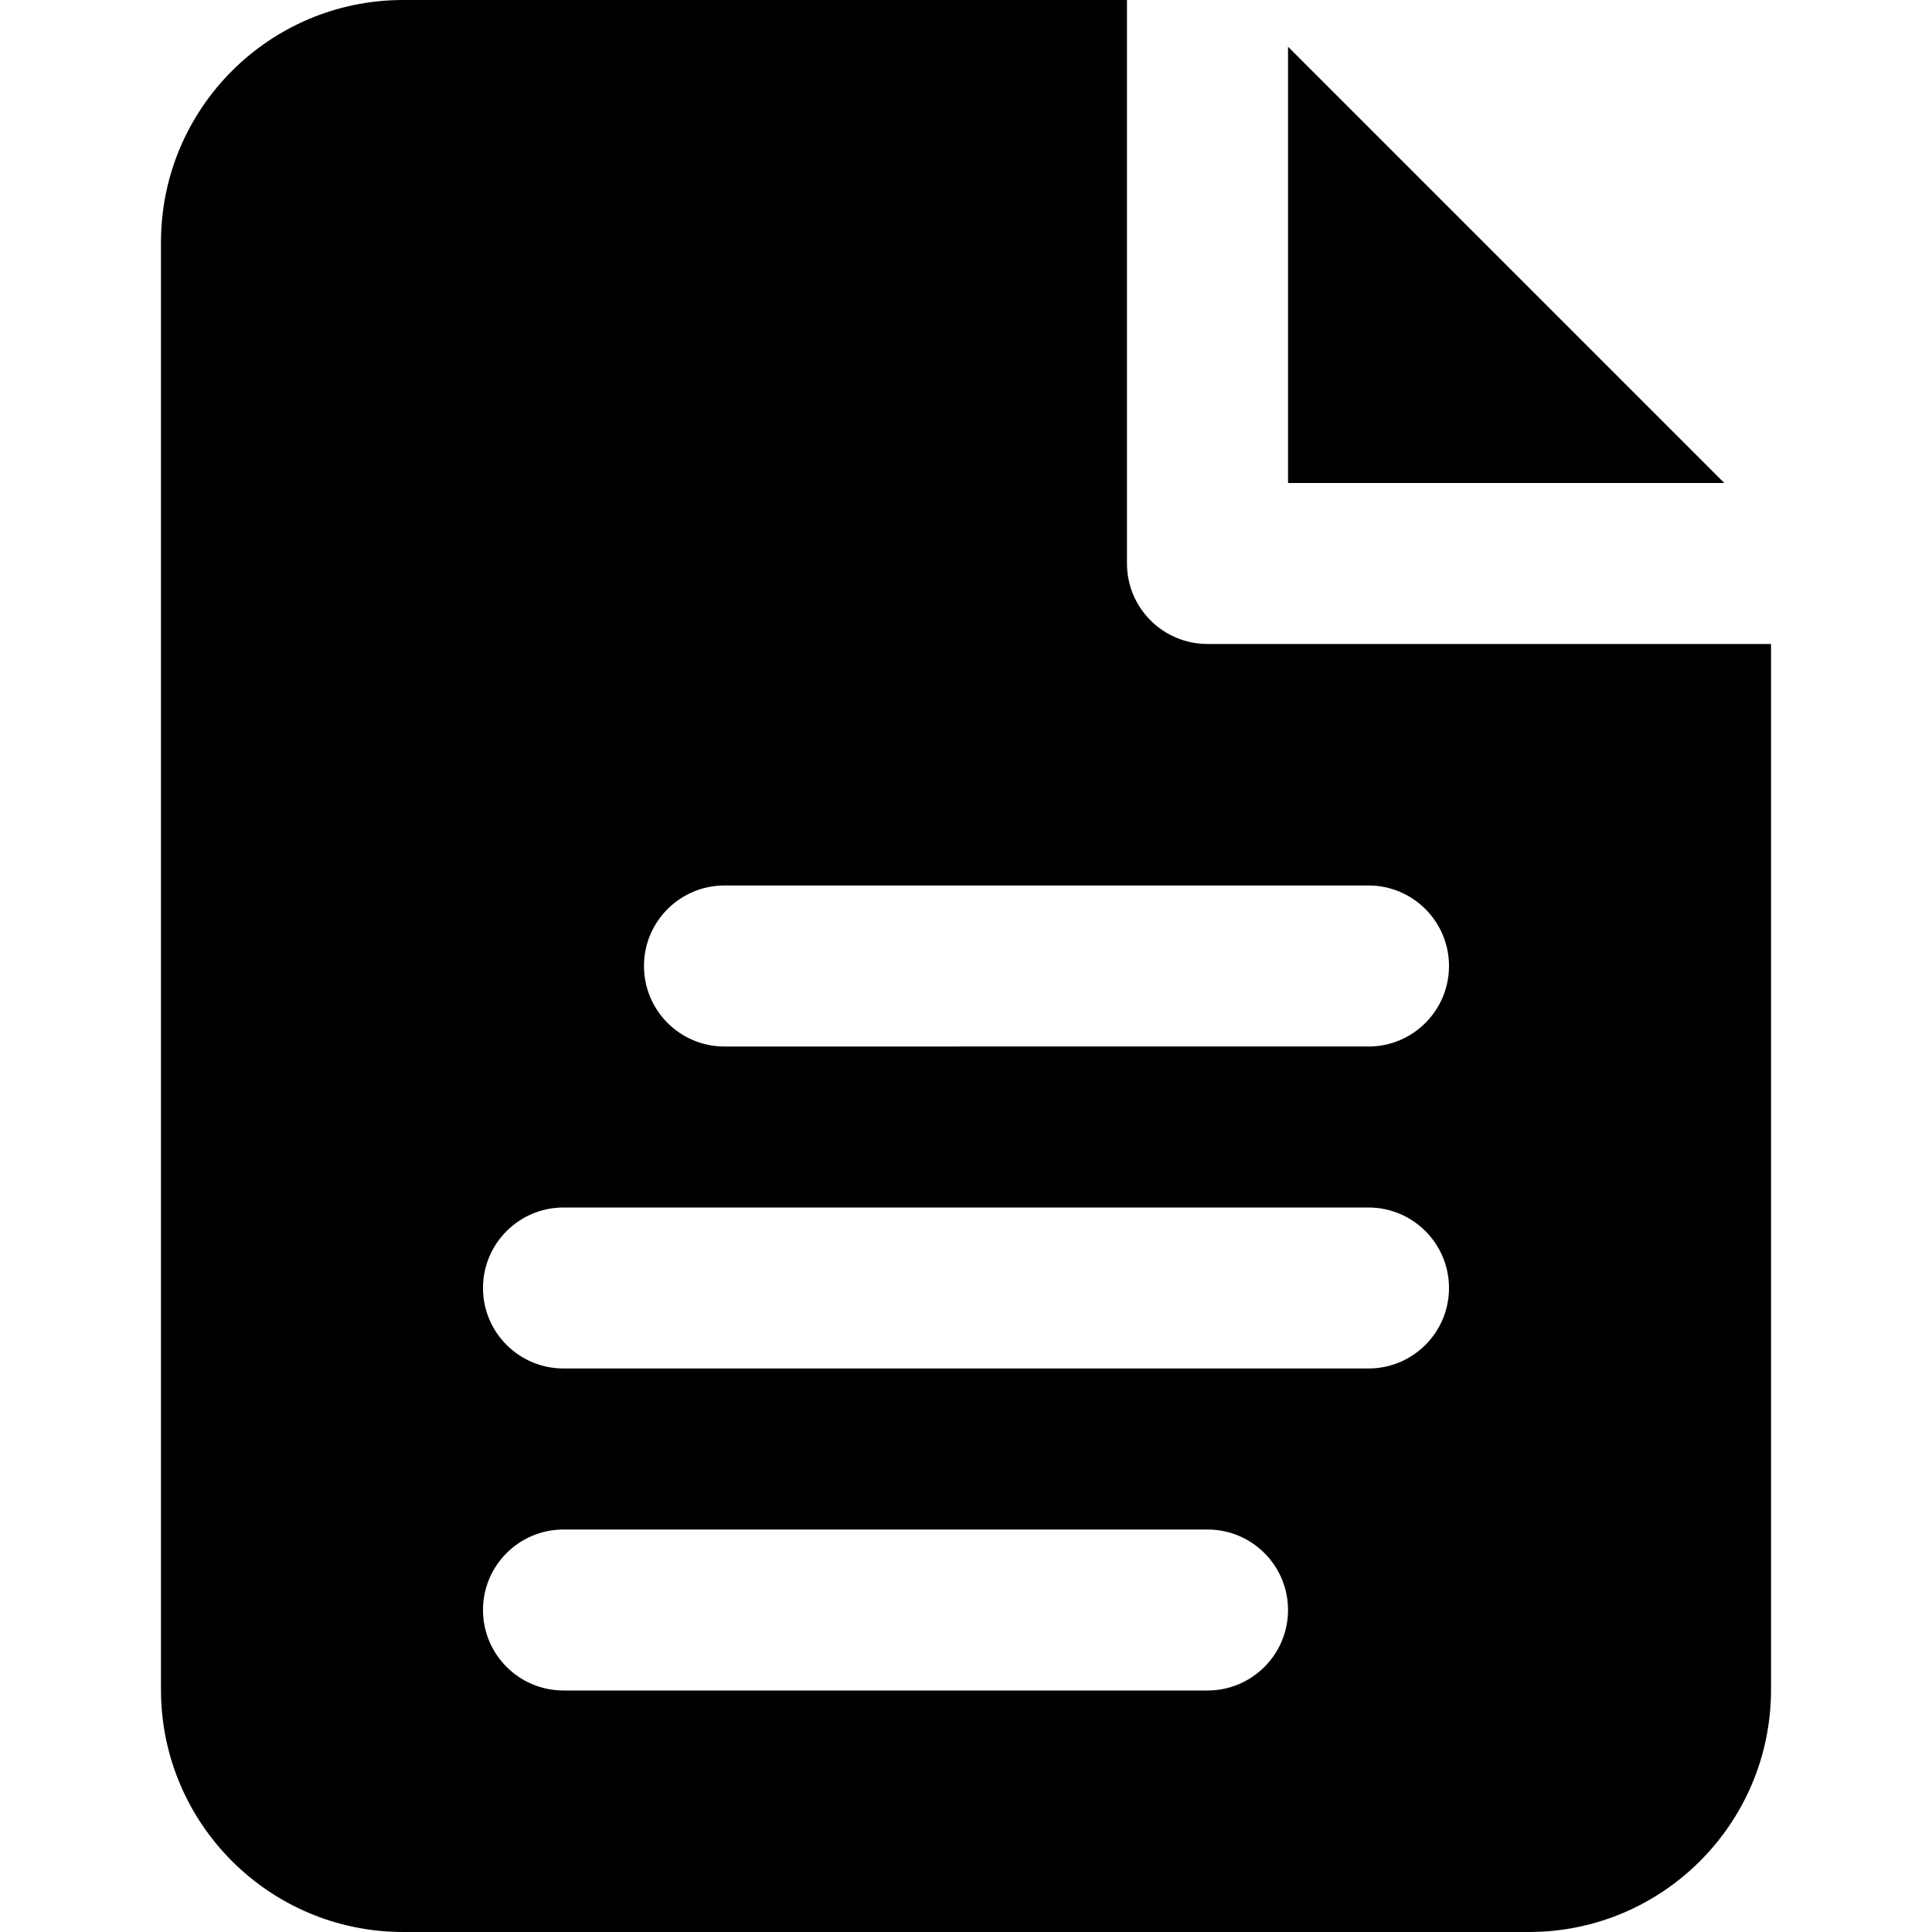
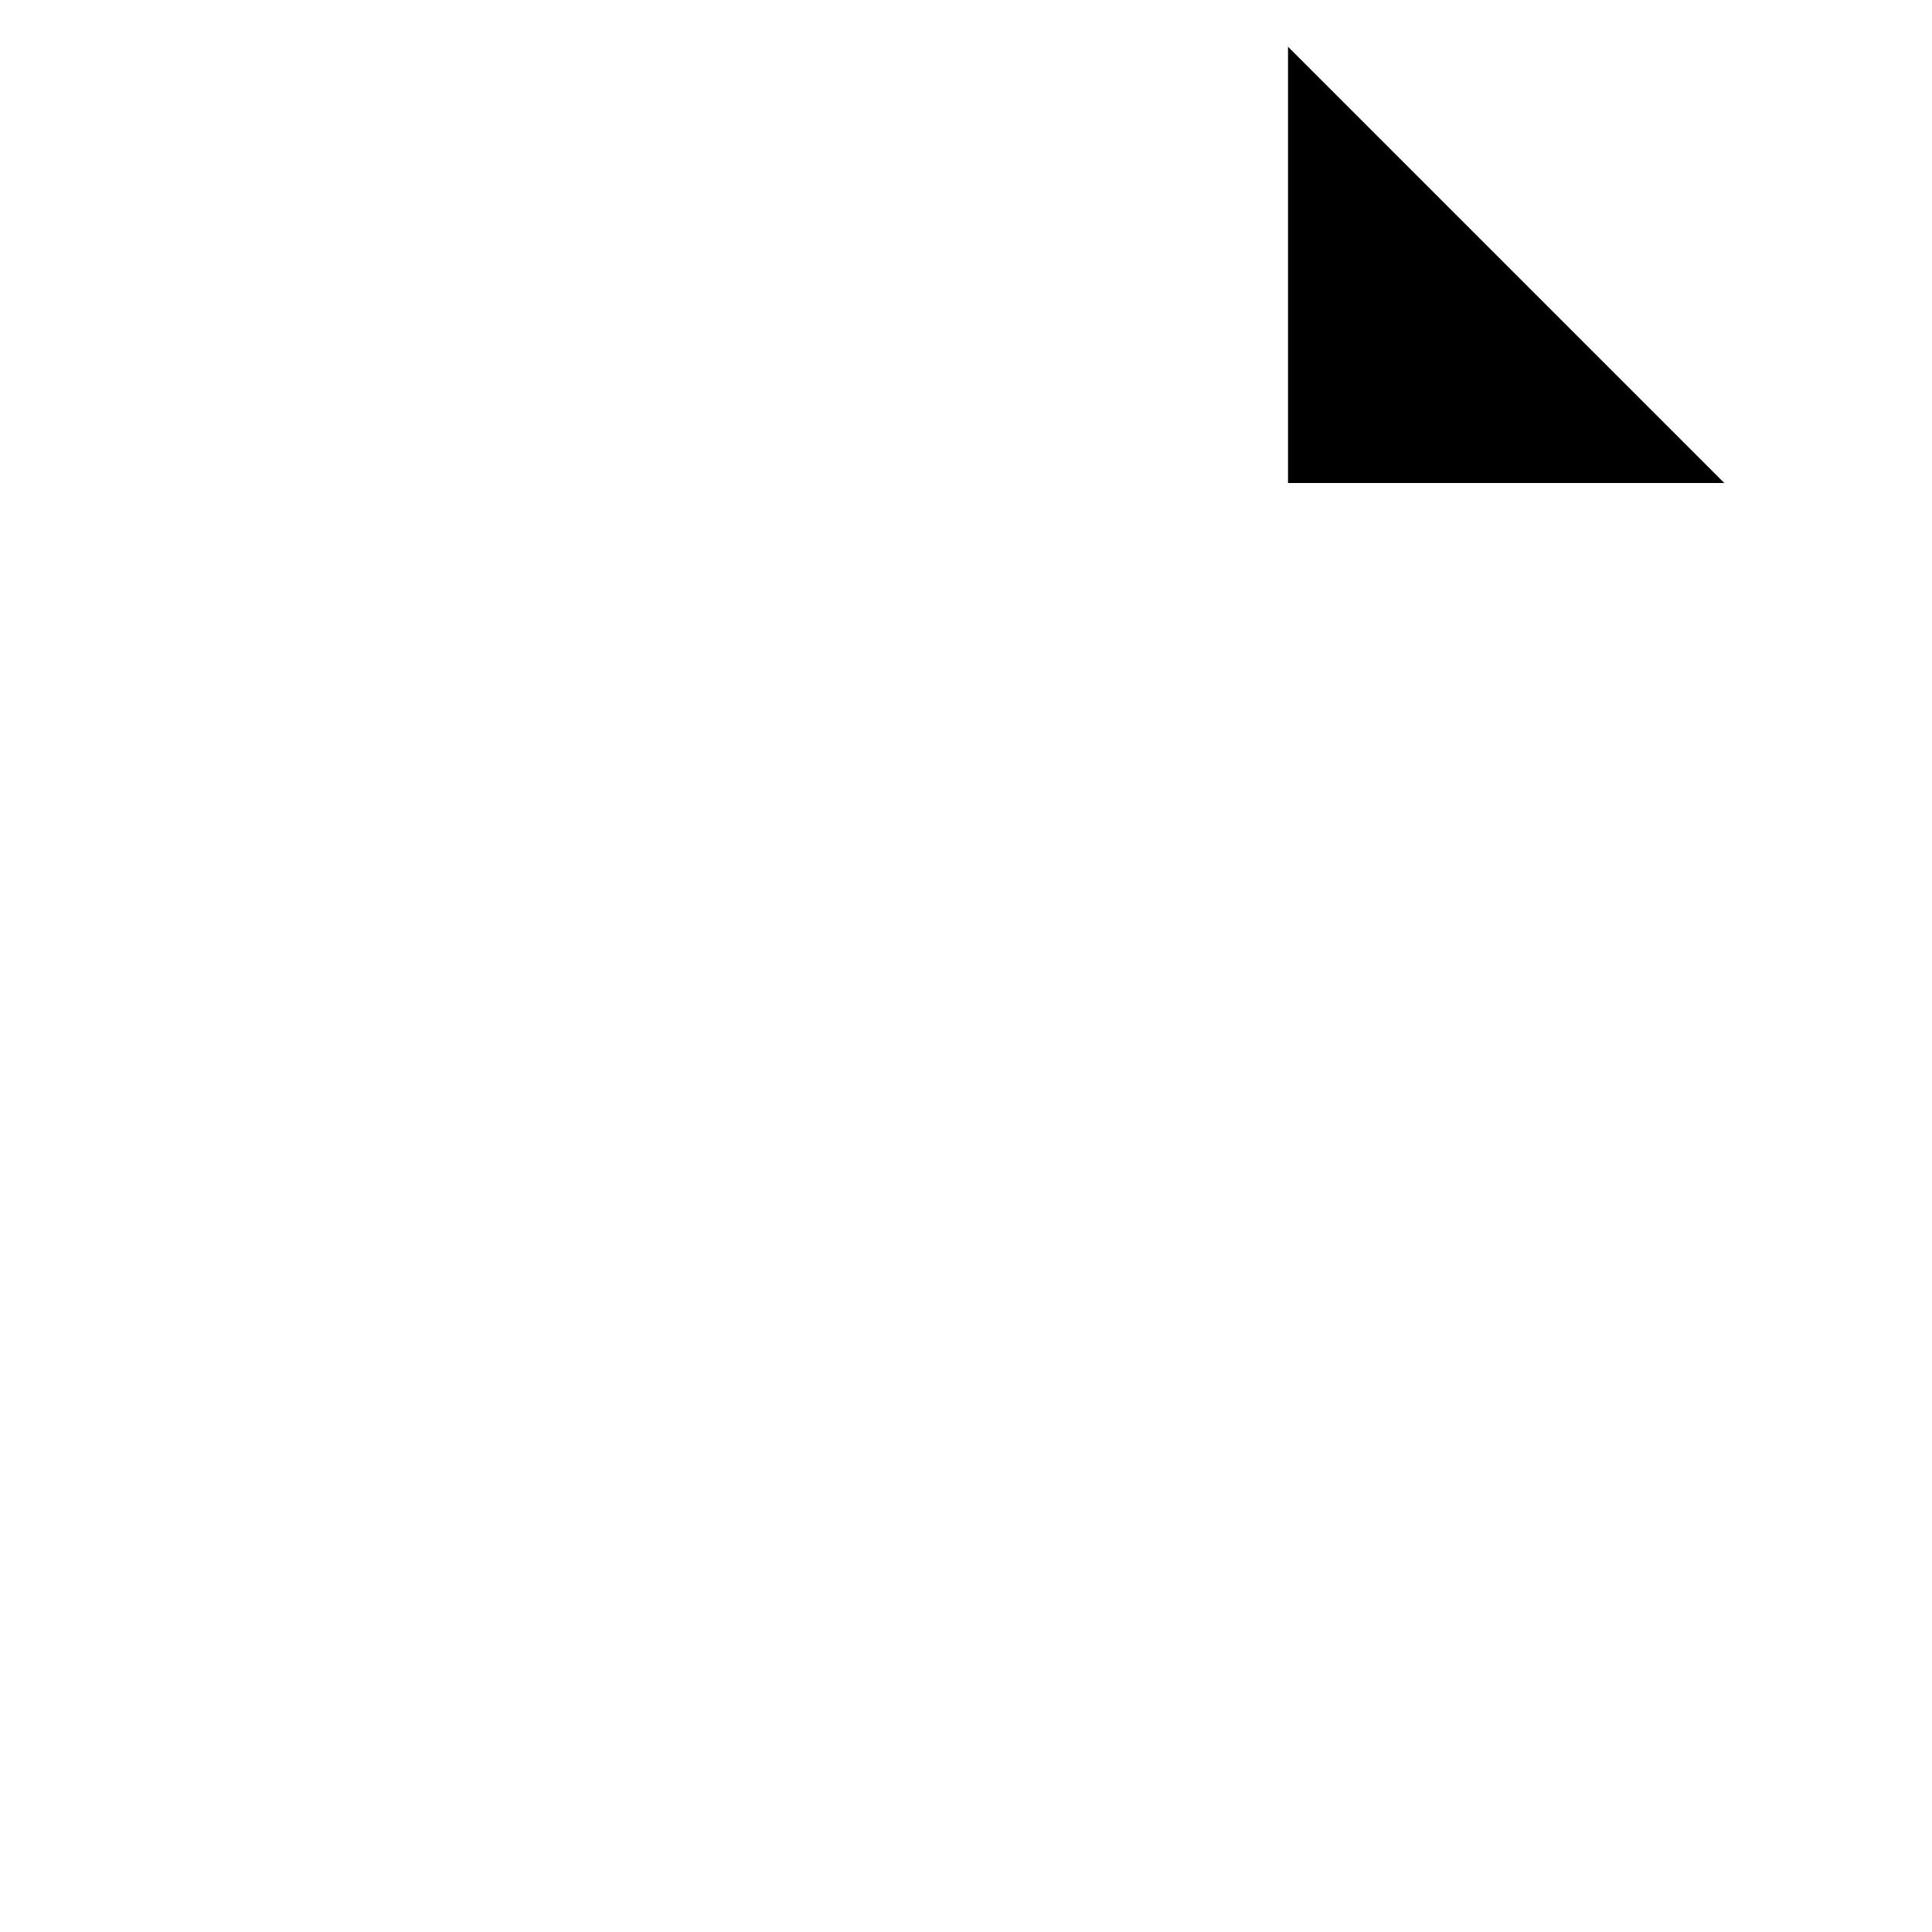
<svg xmlns="http://www.w3.org/2000/svg" width="100pt" height="100pt" version="1.1" viewBox="0 0 100 100">
  <g>
    <path d="m66.668 2.418v22.582h22.582z" />
-     <path d="m62.5 33.332c-2.301 0-4.168-1.863-4.168-4.164v-29.168h-37.5c-6.894 0.02-12.477 5.606-12.5 12.5v75c0.023 6.894 5.606 12.48 12.5 12.5h58.336c6.894-0.02 12.477-5.606 12.5-12.5v-54.168zm0 54.168h-33.332c-2.301 0-4.168-1.867-4.168-4.168s1.867-4.164 4.168-4.164h33.332c2.301 0 4.168 1.863 4.168 4.164s-1.867 4.168-4.168 4.168zm8.332-16.668h-41.664c-2.301 0-4.168-1.863-4.168-4.164s1.867-4.168 4.168-4.168h41.664c2.301 0 4.168 1.867 4.168 4.168s-1.867 4.164-4.168 4.164zm0-16.668-33.332 0.004c-2.301 0-4.168-1.867-4.168-4.168s1.867-4.168 4.168-4.168h33.332c2.301 0 4.168 1.867 4.168 4.168s-1.867 4.168-4.168 4.168z" />
  </g>
</svg>